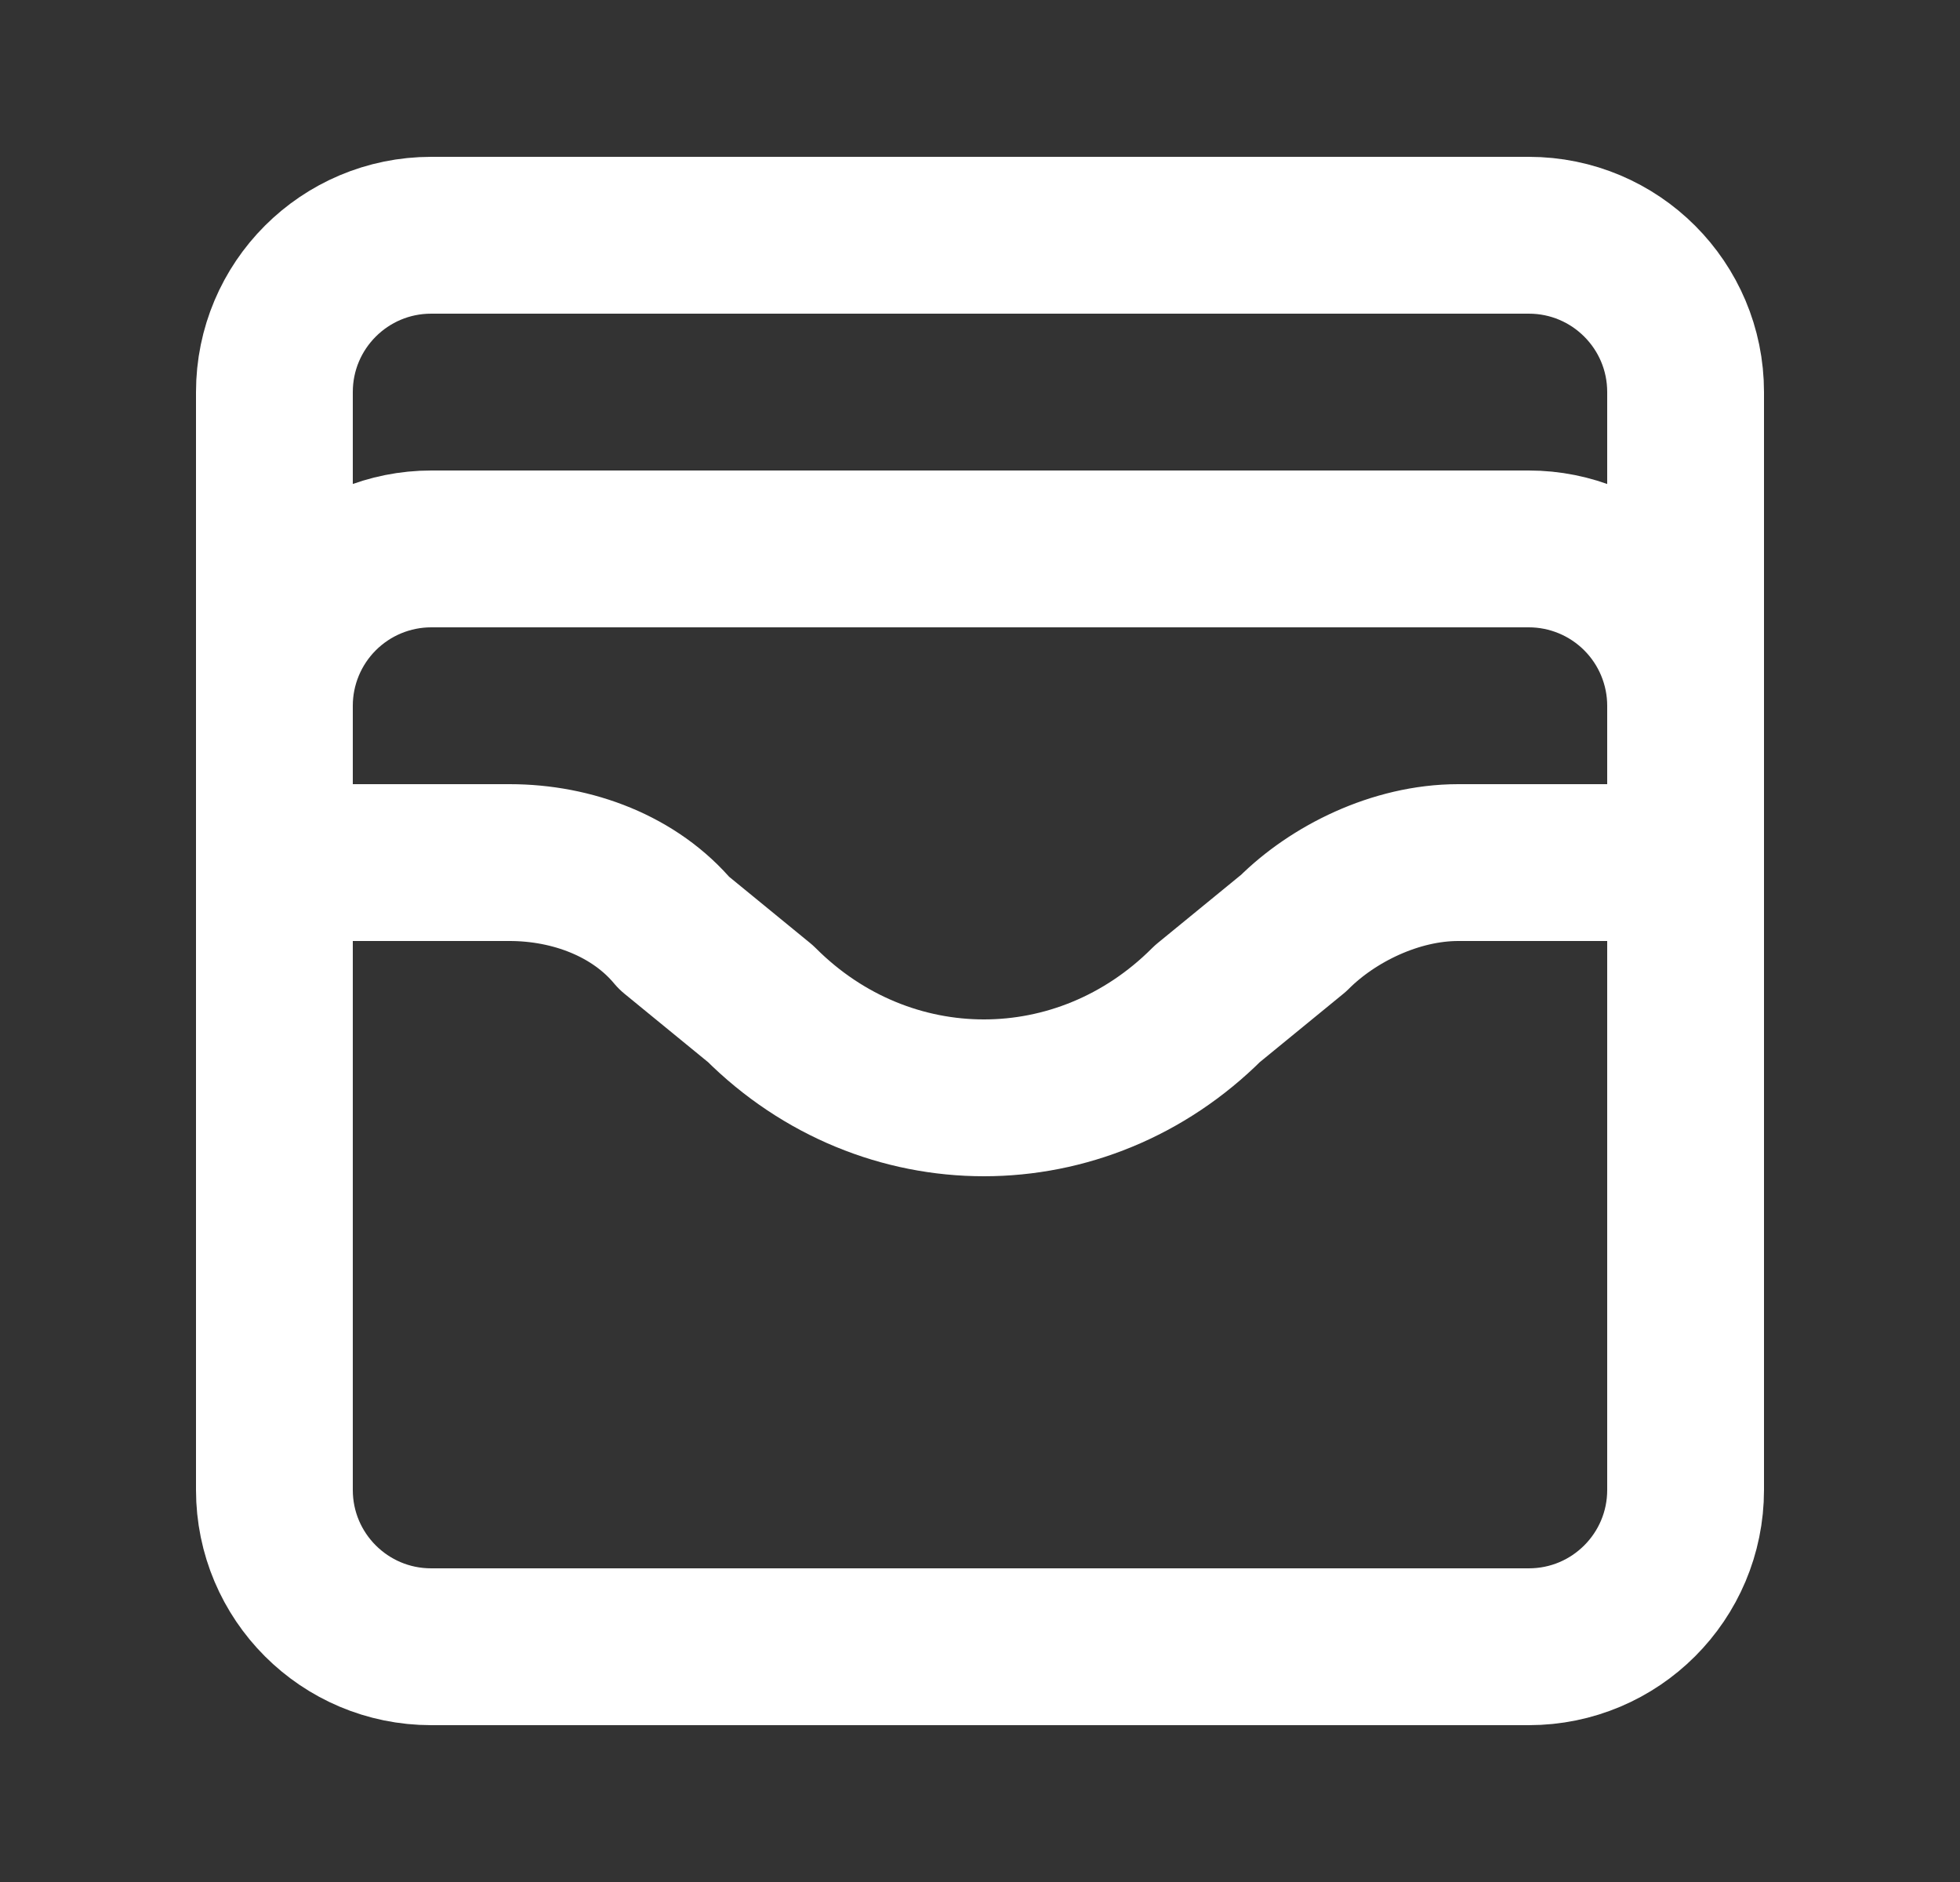
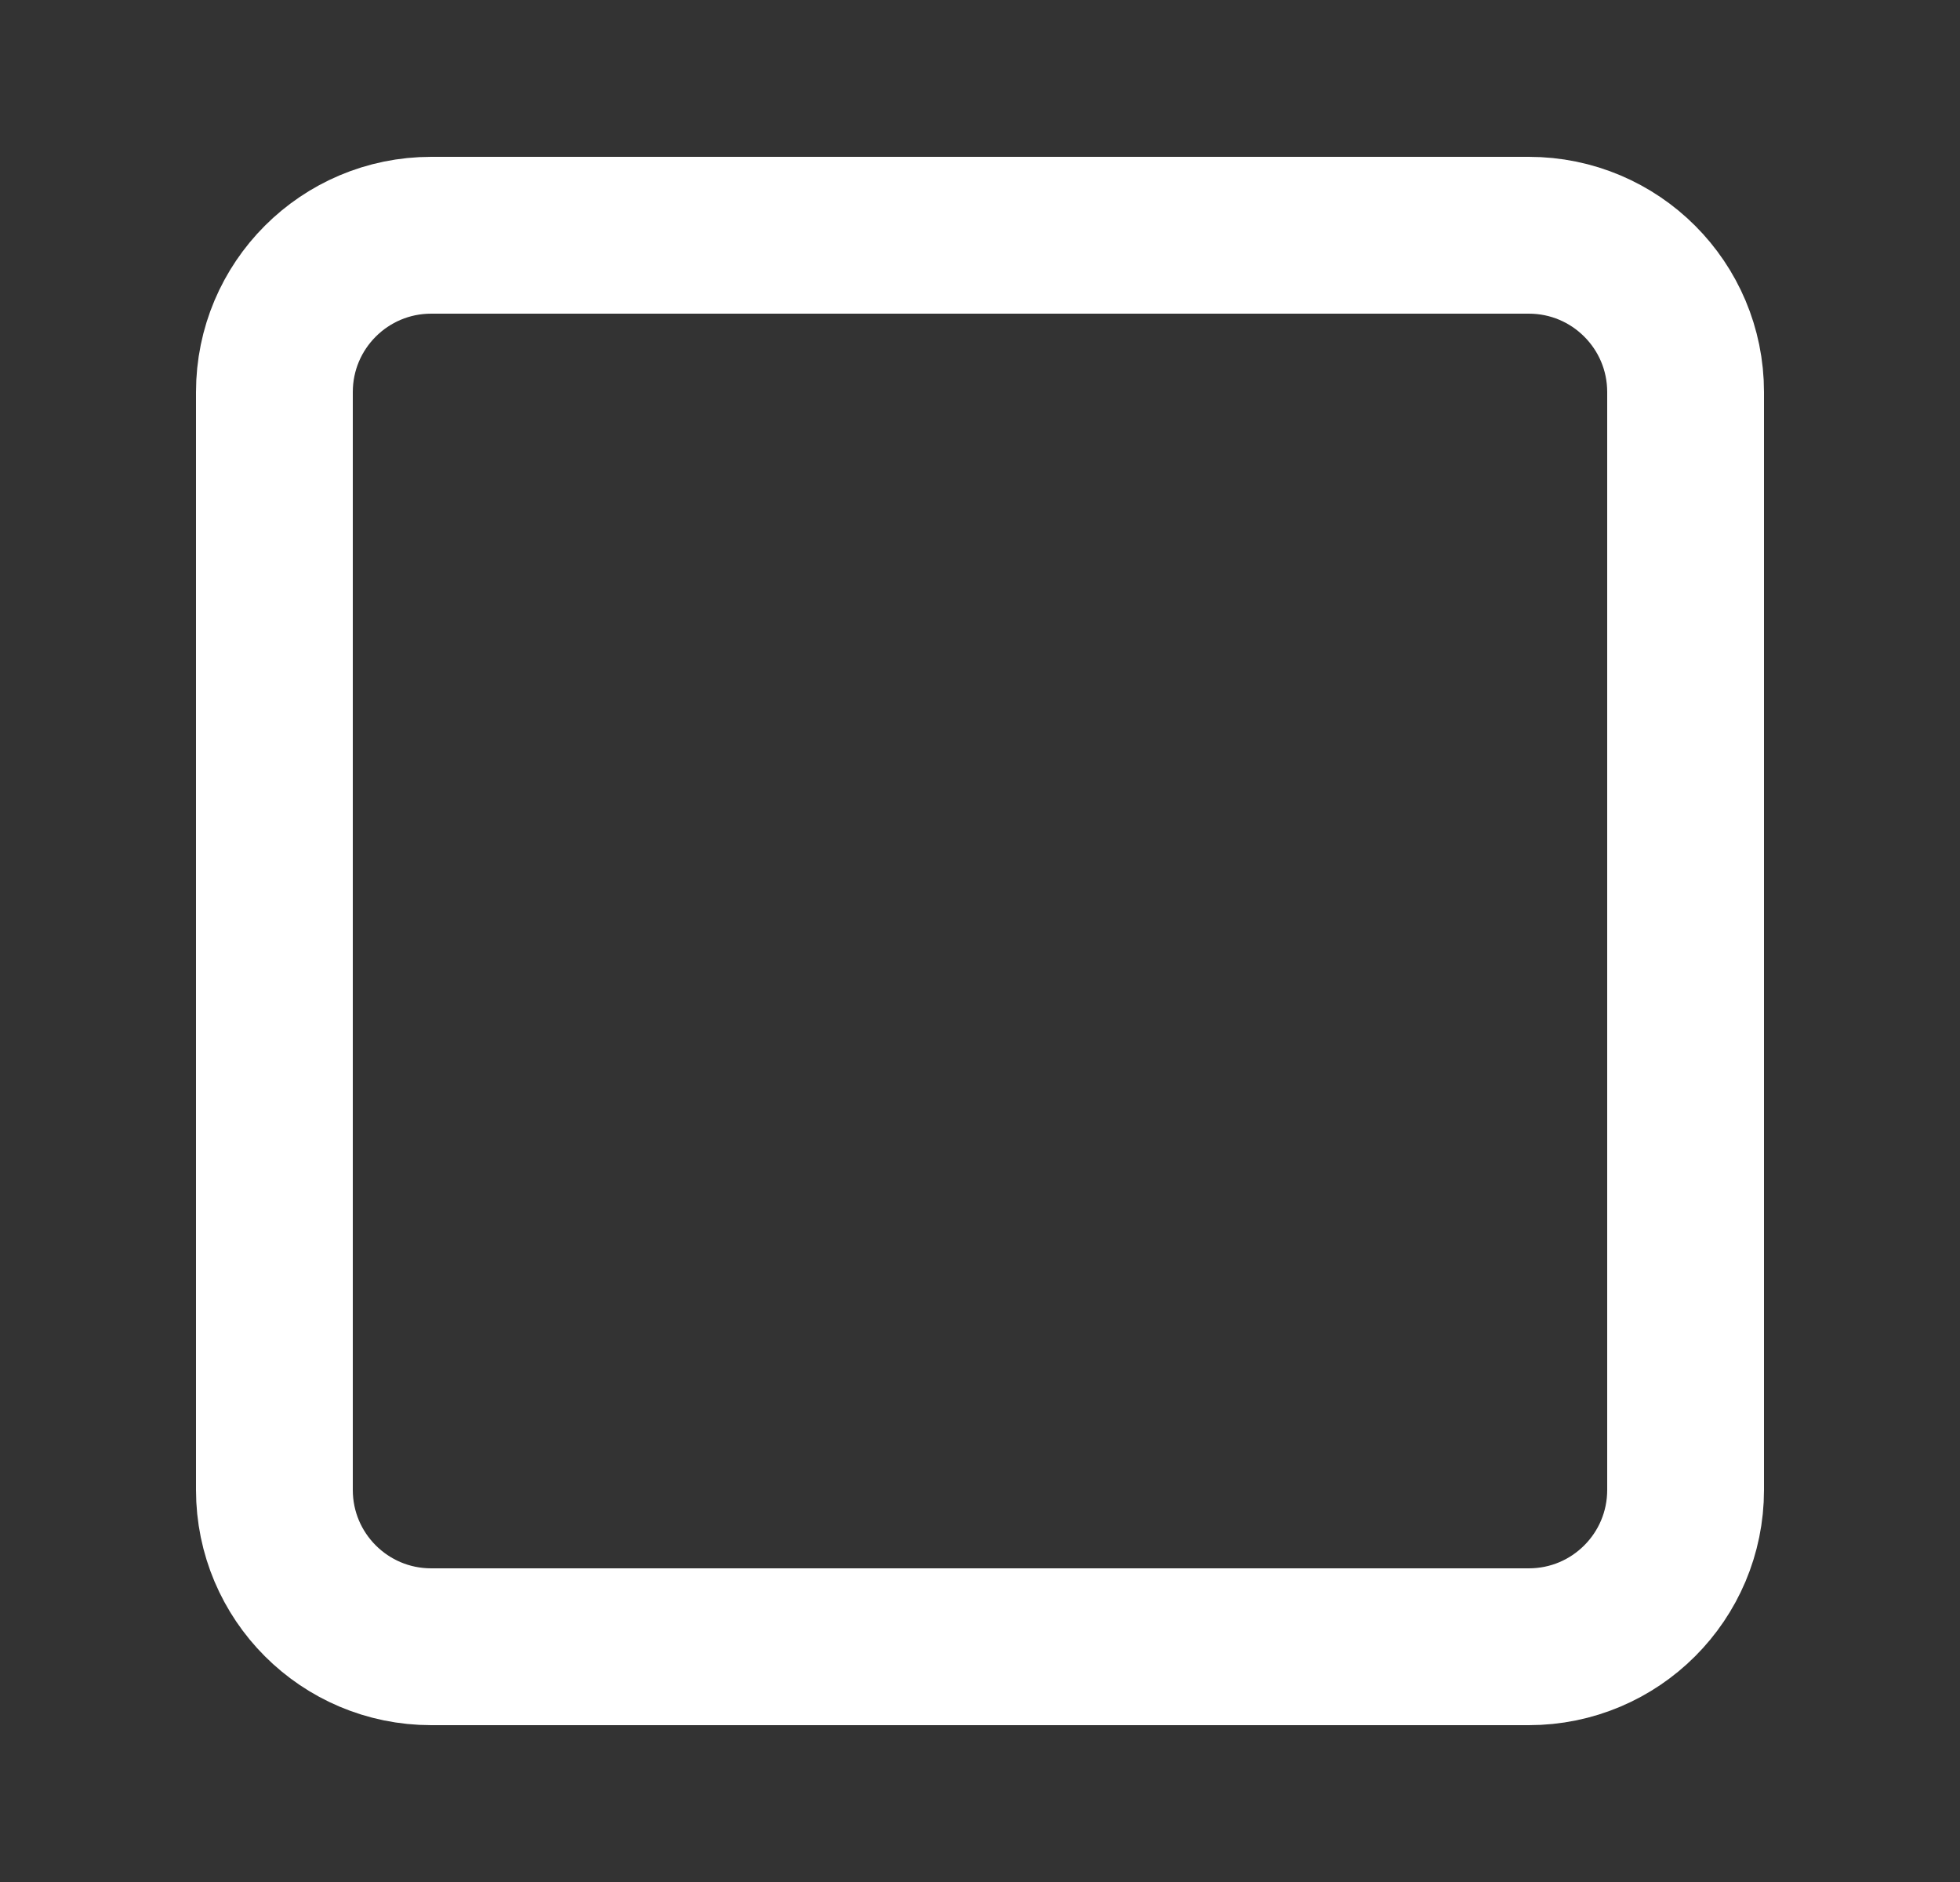
<svg xmlns="http://www.w3.org/2000/svg" width="25" height="24" viewBox="0 0 25 24" fill="none">
  <rect x="0" y="0" width="25" height="24" fill="#333333" stroke="none" />
  <path d="M19.5 3H5.5C4.395 3 3.5 3.895 3.5 5V19C3.5 20.105 4.395 21 5.5 21H19.5C20.605 21 21.5 20.105 21.5 19V5C21.5 3.895 20.605 3 19.5 3Z" stroke="white" stroke-width="2" stroke-linecap="round" stroke-linejoin="round" />
-   <path d="M3.5 9C3.5 8.47 3.711 7.961 4.086 7.586C4.461 7.211 4.97 7 5.5 7H19.5C20.03 7 20.539 7.211 20.914 7.586C21.289 7.961 21.5 8.47 21.5 9" stroke="white" stroke-width="2" stroke-linecap="round" stroke-linejoin="round" />
-   <path d="M3.5 11H6.5C7.3 11 8.1 11.3 8.6 11.9L9.7 12.8C11.3 14.4 13.8 14.4 15.4 12.8L16.5 11.9C17 11.4 17.8 11 18.6 11H21.5" stroke="white" stroke-width="2" stroke-linecap="round" stroke-linejoin="round" />
</svg>